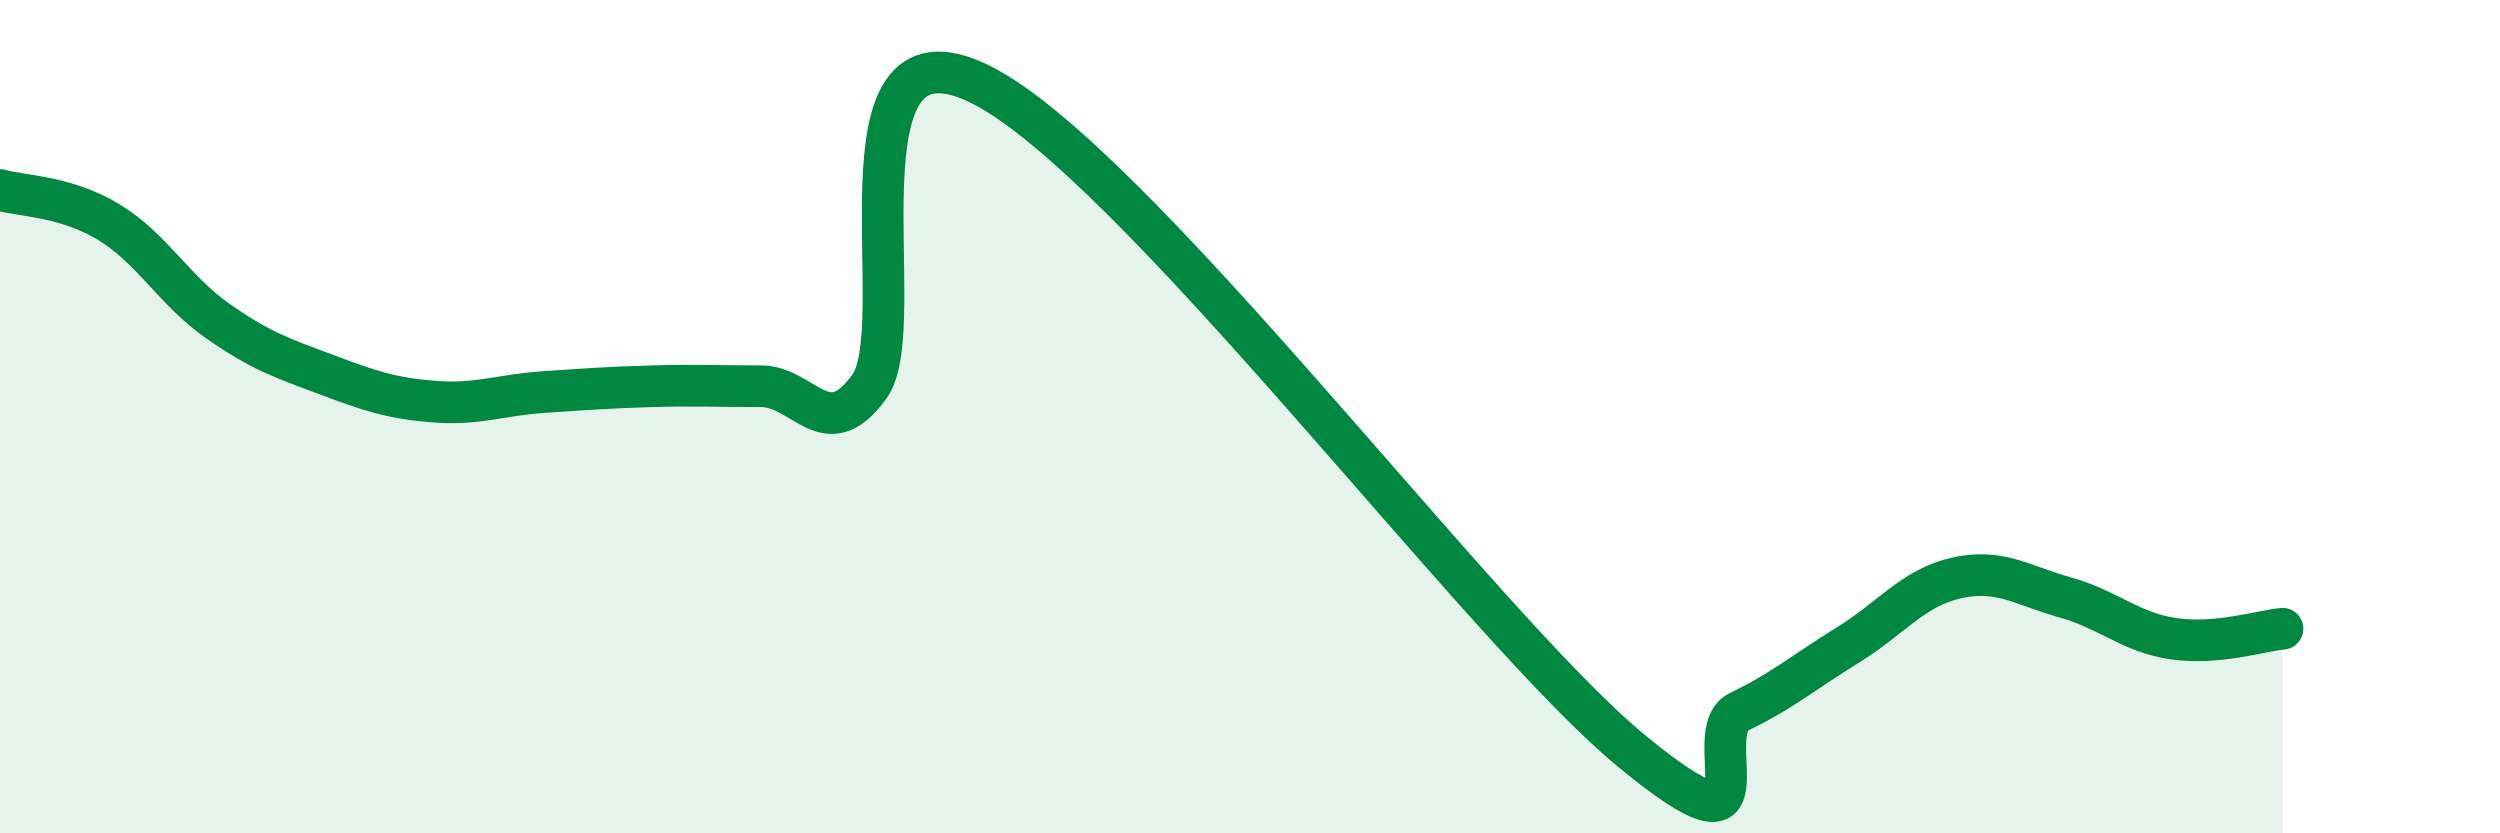
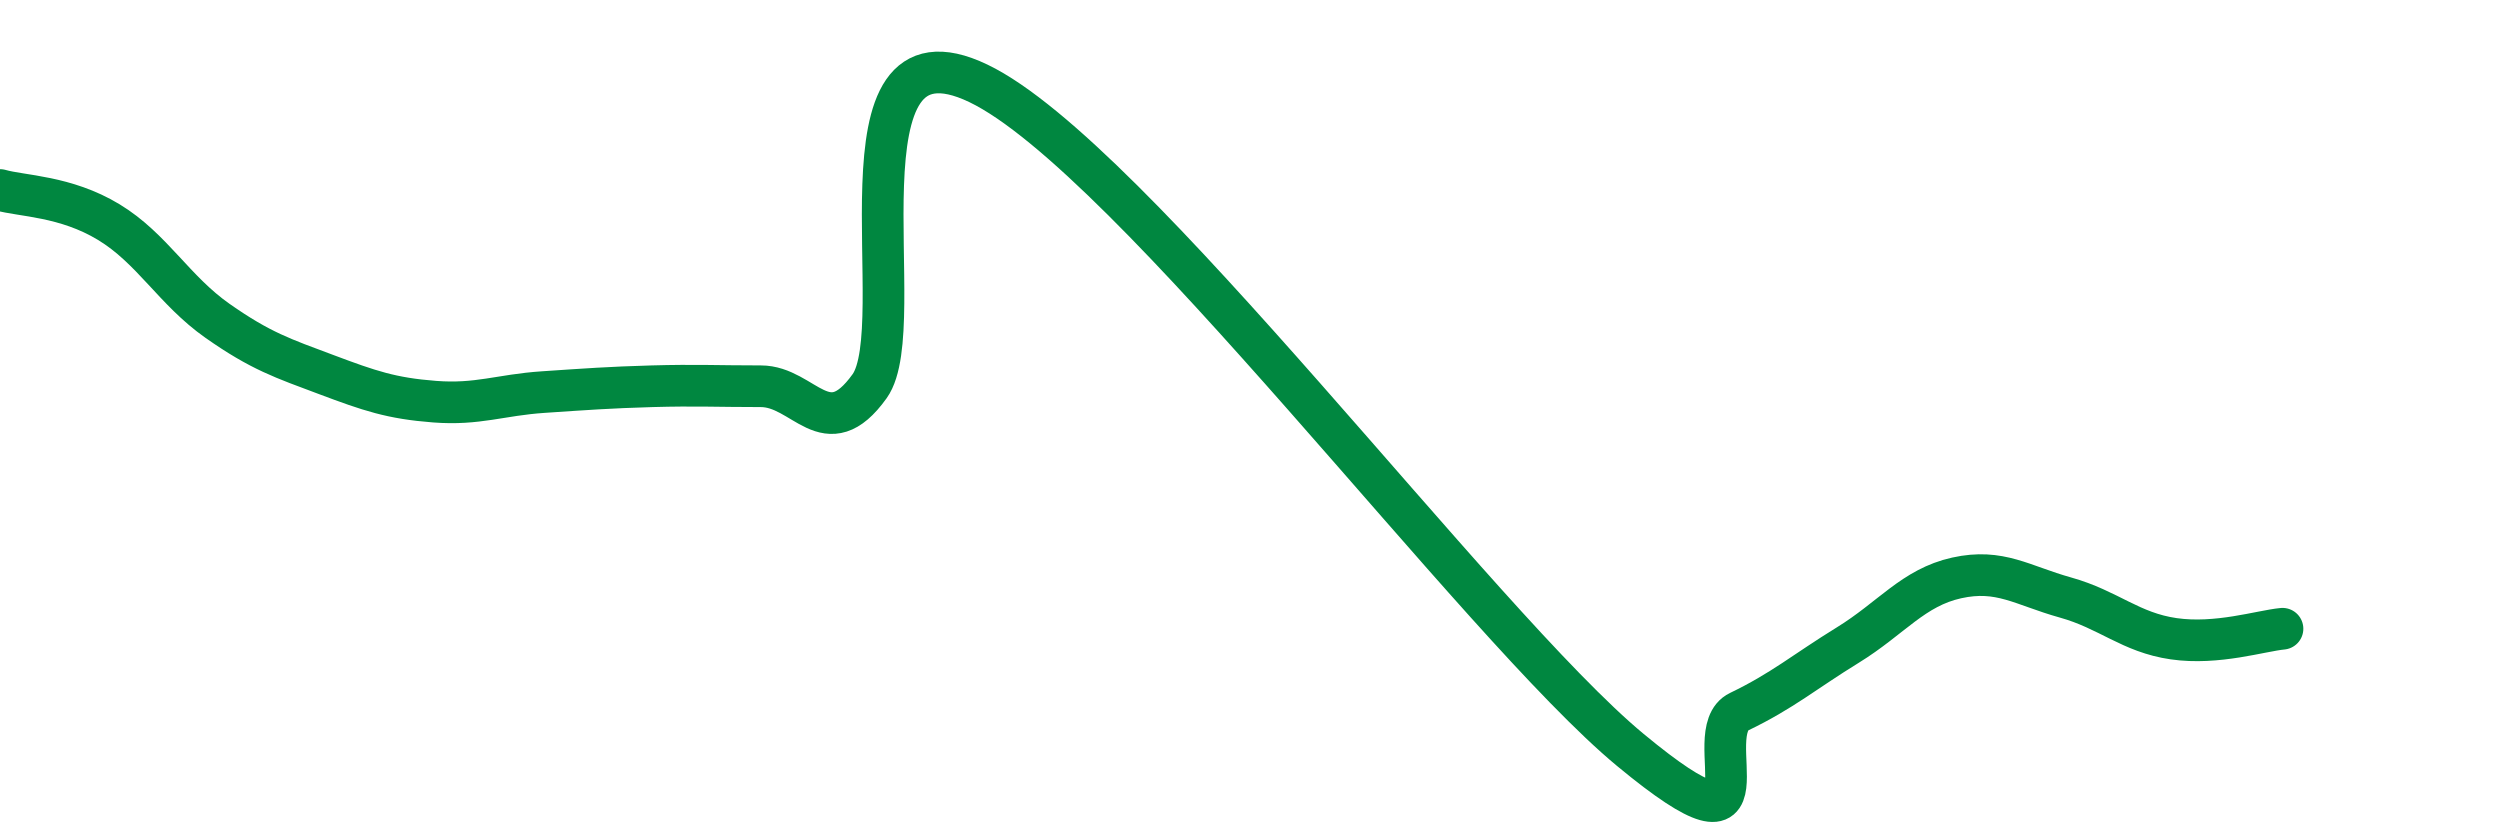
<svg xmlns="http://www.w3.org/2000/svg" width="60" height="20" viewBox="0 0 60 20">
-   <path d="M 0,4.56 C 0.52,4.71 1.57,4.7 2.61,5.33 C 3.65,5.96 4.18,6.97 5.22,7.7 C 6.26,8.43 6.79,8.6 7.83,8.99 C 8.87,9.38 9.39,9.56 10.43,9.64 C 11.47,9.72 12,9.48 13.04,9.41 C 14.08,9.34 14.61,9.3 15.65,9.27 C 16.69,9.24 17.22,9.27 18.26,9.27 C 19.3,9.27 19.83,10.72 20.87,9.27 C 21.91,7.82 19.83,0.25 23.48,2 C 27.13,3.75 35.48,14.98 39.13,18 C 42.78,21.02 40.7,17.58 41.74,17.08 C 42.78,16.58 43.31,16.12 44.35,15.48 C 45.39,14.84 45.92,14.1 46.96,13.87 C 48,13.64 48.53,14.05 49.57,14.34 C 50.61,14.63 51.13,15.18 52.17,15.33 C 53.21,15.48 54.26,15.14 54.78,15.09L54.78 20L0 20Z" fill="#008740" opacity="0.1" stroke-linecap="round" stroke-linejoin="round" />
  <path d="M 0,4.56 C 0.52,4.71 1.57,4.7 2.61,5.33 C 3.65,5.96 4.18,6.97 5.22,7.7 C 6.26,8.43 6.79,8.6 7.83,8.99 C 8.87,9.38 9.39,9.56 10.43,9.64 C 11.47,9.72 12,9.48 13.04,9.41 C 14.08,9.34 14.61,9.3 15.65,9.27 C 16.69,9.24 17.22,9.27 18.26,9.27 C 19.3,9.27 19.83,10.72 20.87,9.27 C 21.91,7.82 19.83,0.25 23.48,2 C 27.13,3.75 35.48,14.98 39.13,18 C 42.78,21.02 40.7,17.58 41.74,17.08 C 42.78,16.58 43.31,16.12 44.35,15.48 C 45.39,14.84 45.92,14.1 46.96,13.87 C 48,13.64 48.53,14.05 49.57,14.34 C 50.61,14.63 51.13,15.18 52.17,15.33 C 53.21,15.48 54.26,15.14 54.78,15.09" stroke="#008740" stroke-width="1" fill="none" stroke-linecap="round" stroke-linejoin="round" />
</svg>